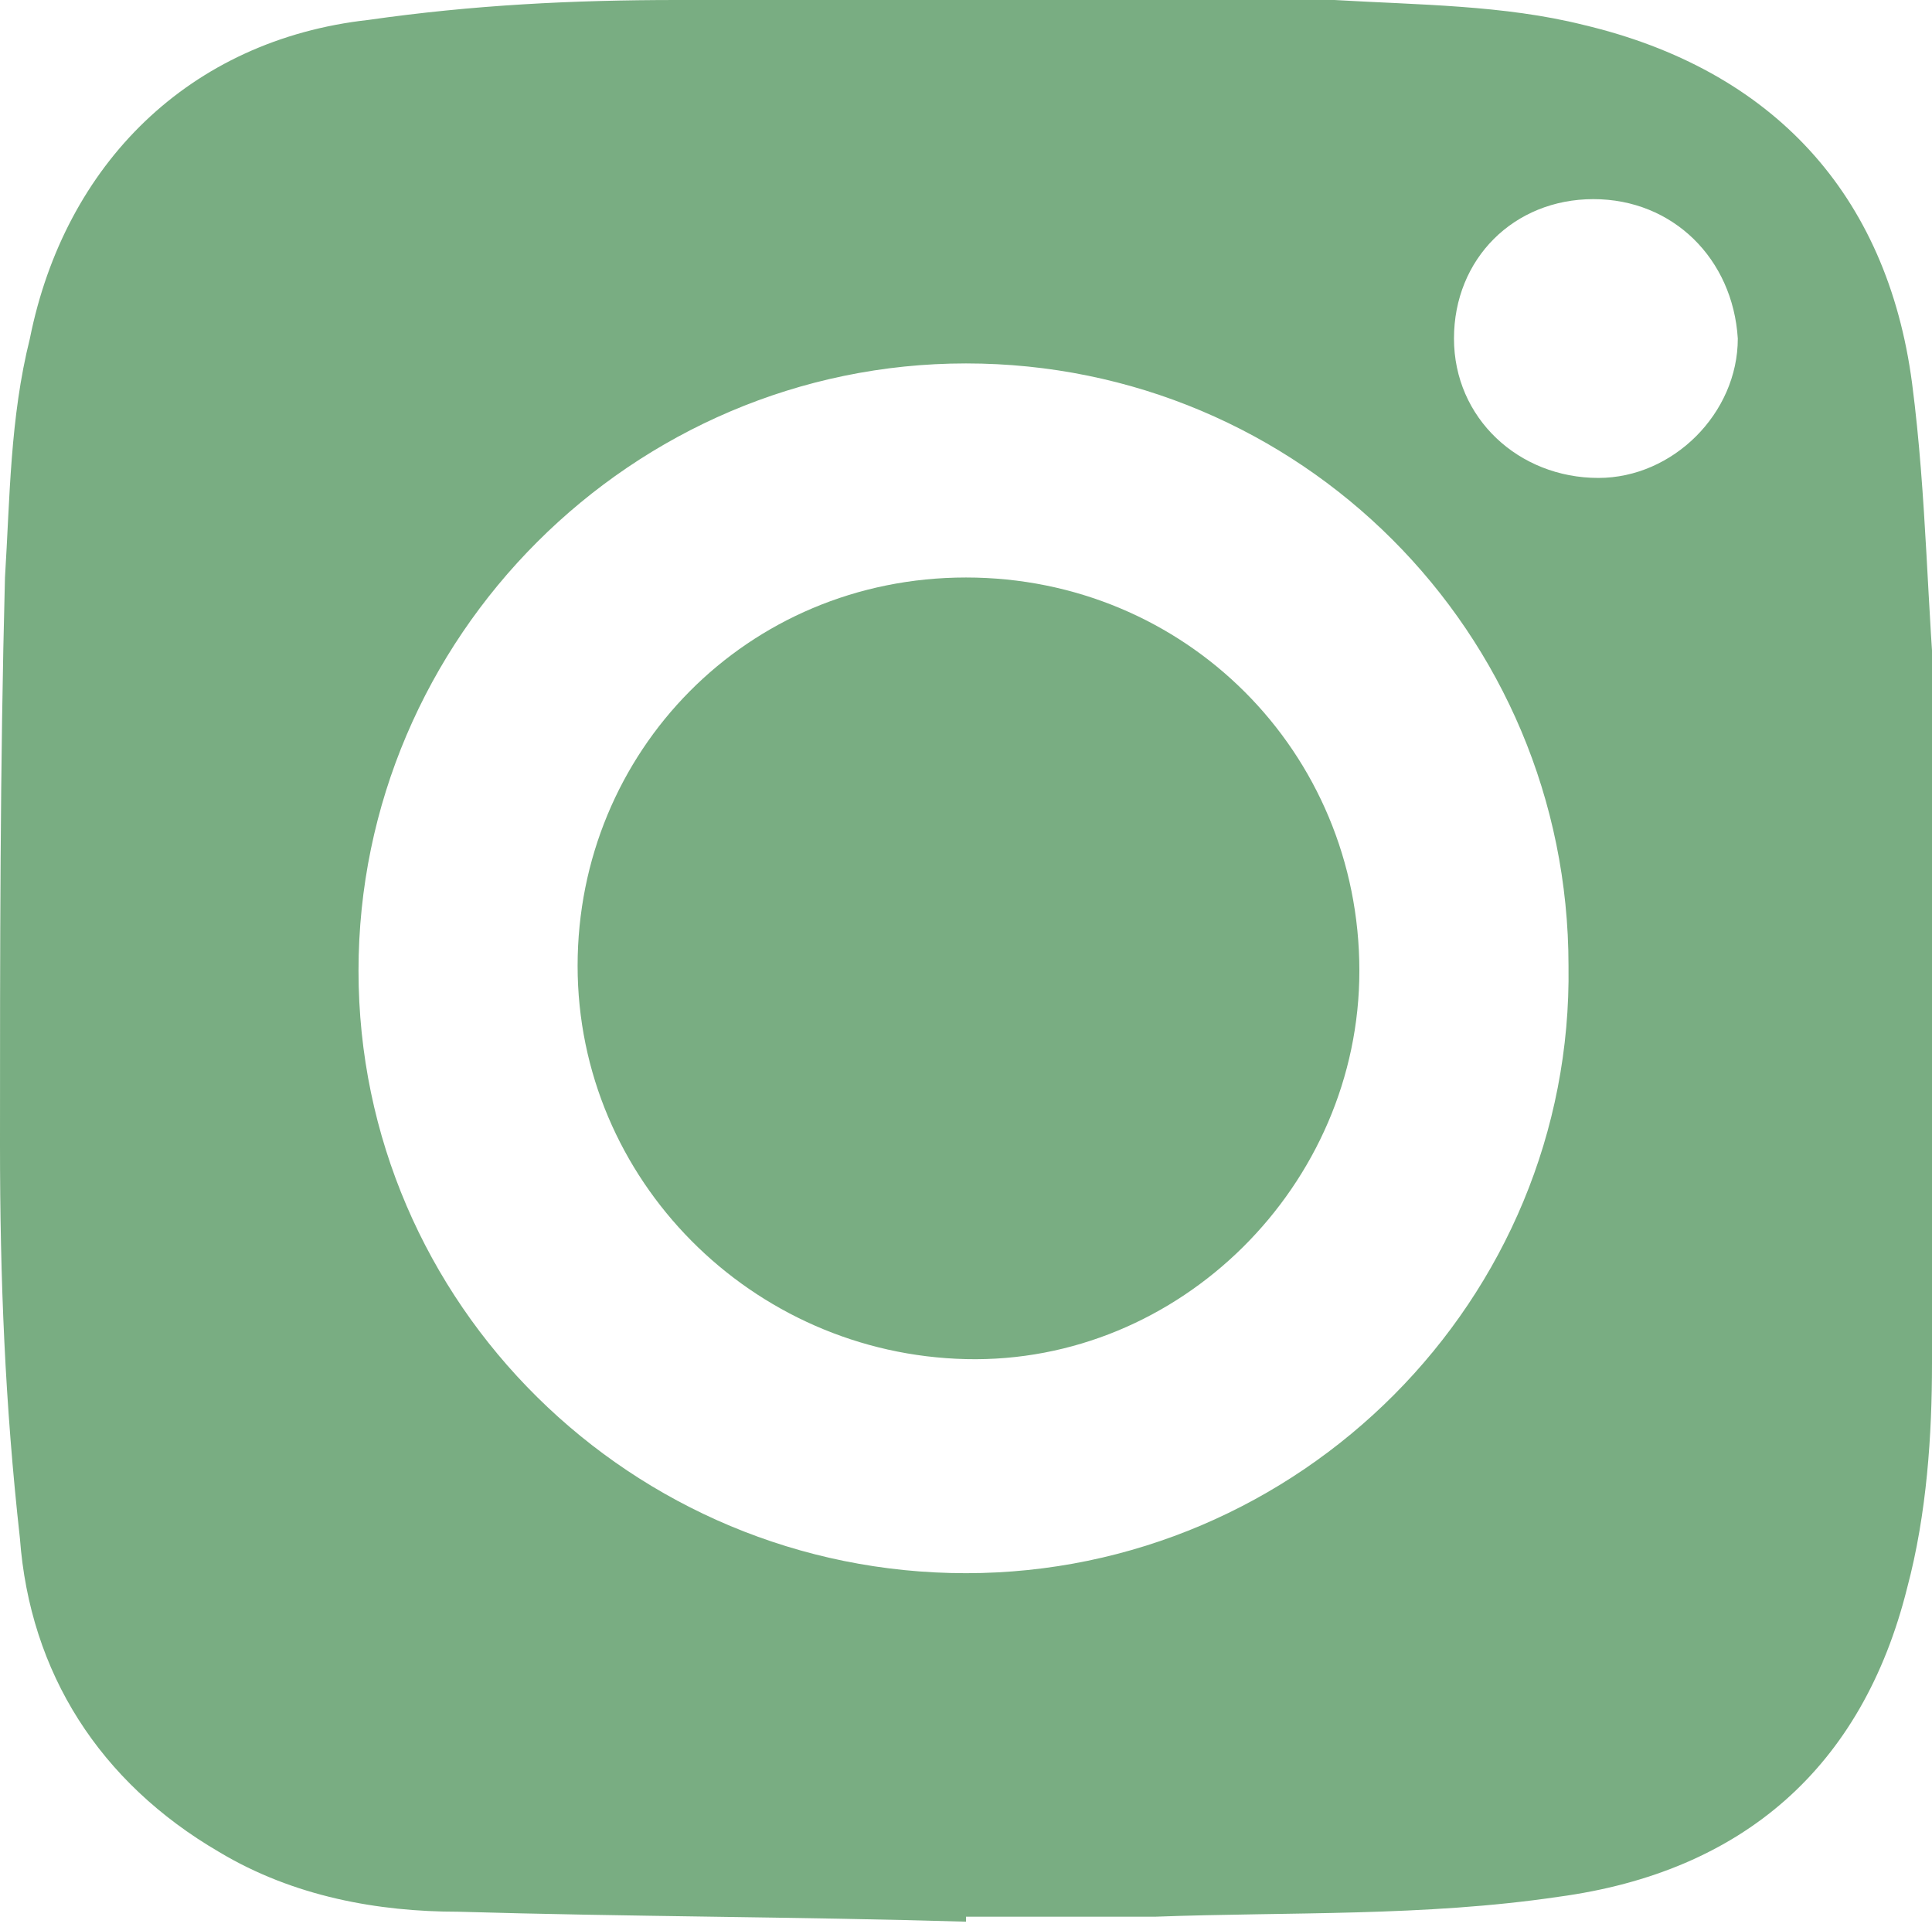
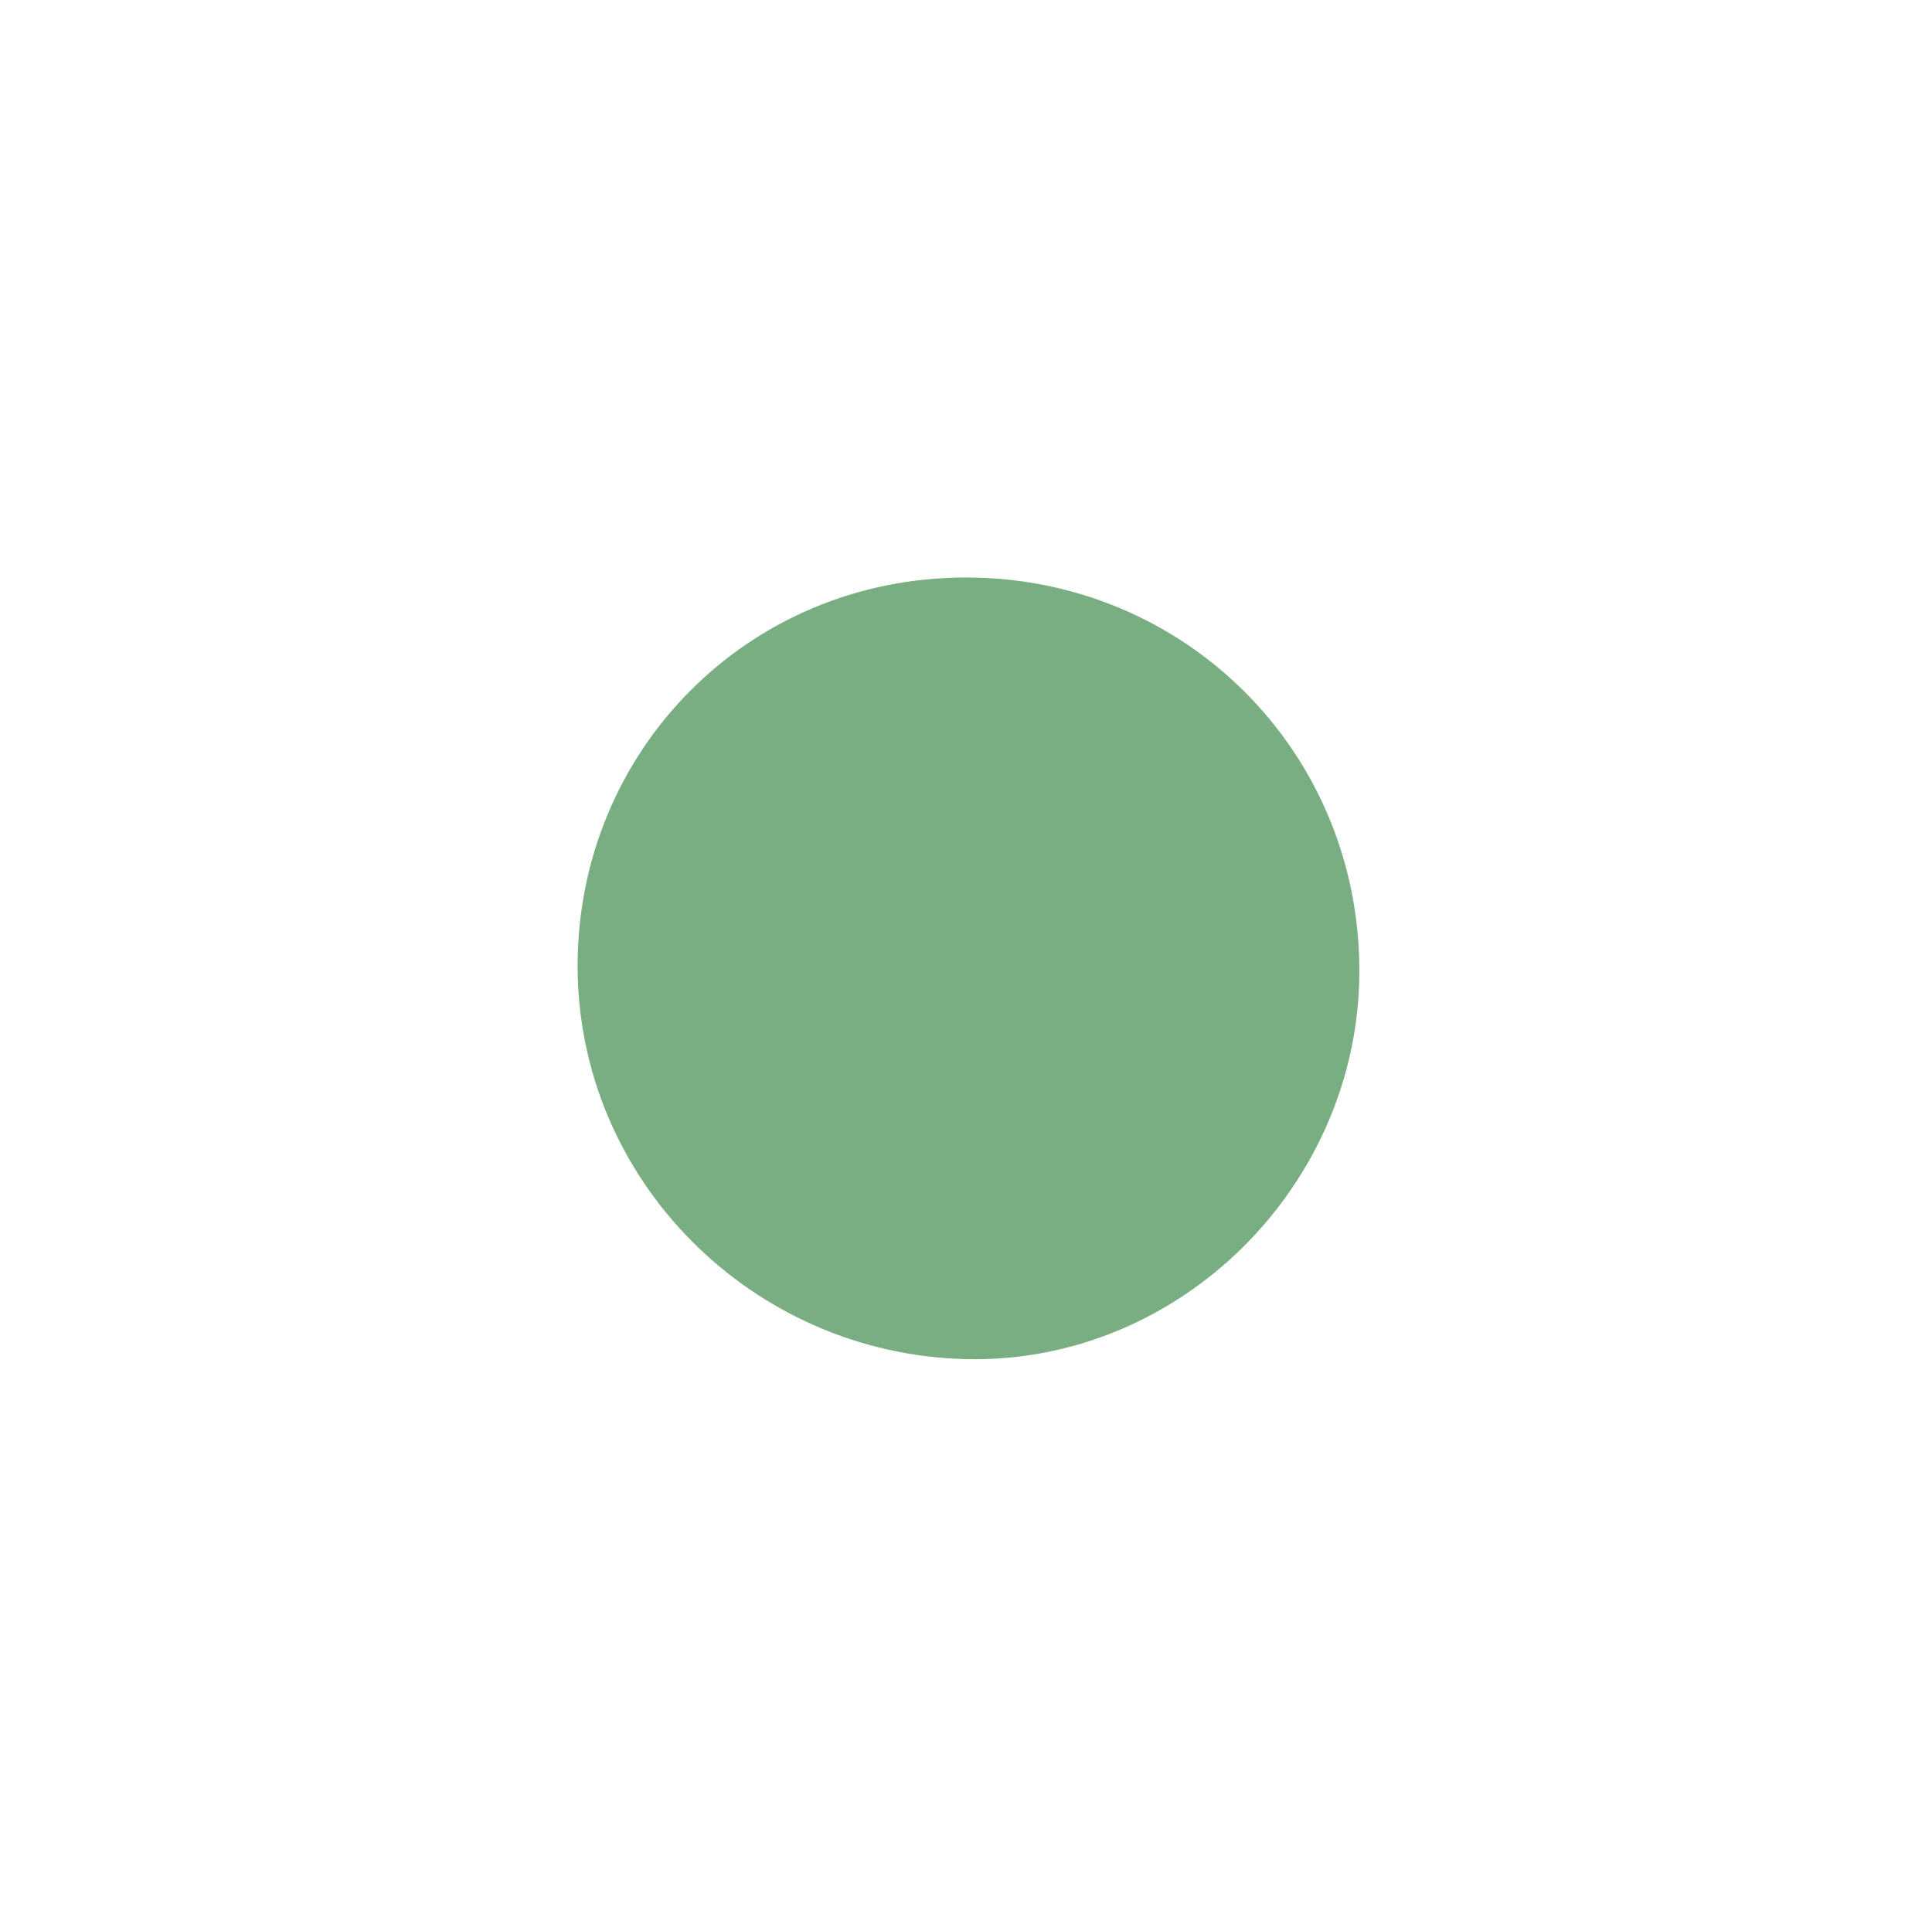
<svg xmlns="http://www.w3.org/2000/svg" version="1.1" id="Layer_1" x="0px" y="0px" viewBox="0 0 38.8 38.7" style="enable-background:new 0 0 38.8 38.7;" xml:space="preserve">
  <style type="text/css">
	.st0{fill:#79AD82;}
</style>
  <g>
    <path class="st0" d="M19.4,11.6c-4.4,0-7.8,3.5-7.8,7.8s3.5,7.8,7.8,7.9s7.9-3.5,7.9-7.8C27.3,15.1,23.8,11.6,19.4,11.6z" />
-     <path class="st0" d="M38.4,7.7c-0.5-3.8-2.8-6.3-6.6-7.2c-1.6-0.4-3.3-0.4-5-0.5c-4.4,0-8.8-0.1-13.2,0c-2.1,0-4.1,0.1-6.2,0.4   C3.8,0.8,1.3,3.3,0.6,6.8C0.2,8.4,0.2,10,0.1,11.6C0,15.4,0,19.1,0,23c0,2.7,0.1,5.2,0.4,7.9c0.2,2.7,1.6,4.9,4,6.3   c1.5,0.9,3.2,1.2,4.8,1.2c3.4,0.1,6.8,0.1,10.2,0.2c0,0,0,0,0-0.1c1.2,0,2.4,0,3.8,0c2.7-0.1,5.4,0,8.1-0.4c3.7-0.5,6.1-2.6,7-6.2   c0.4-1.5,0.5-3.1,0.5-4.5c0.1-4.4,0.1-8.8,0.1-13.1C38.7,12.3,38.7,10,38.4,7.7z M19.4,31.6c-6.7,0-12.2-5.4-12.2-12.1   S12.7,7.3,19.4,7.3s12.1,5.4,12.1,12.1C31.6,26.1,26.1,31.6,19.4,31.6z M32.1,9.6c-1.6,0-2.9-1.2-2.9-2.8S30.4,4,32,4   c1.6,0,2.8,1.2,2.9,2.8C34.9,8.3,33.6,9.6,32.1,9.6z" />
  </g>
</svg>